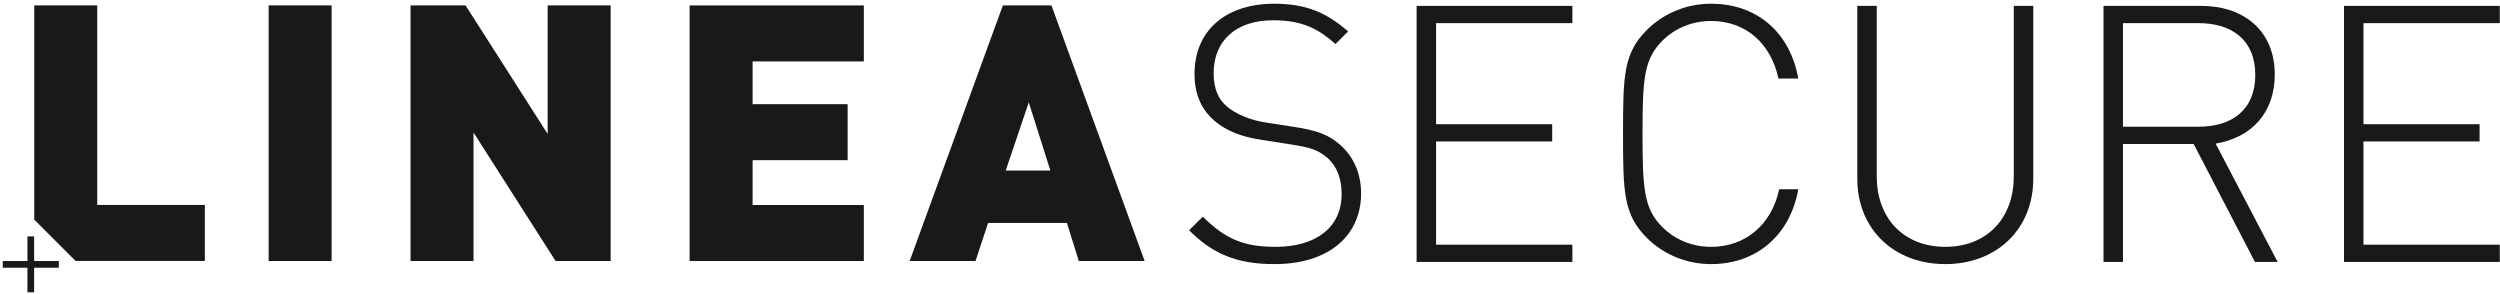
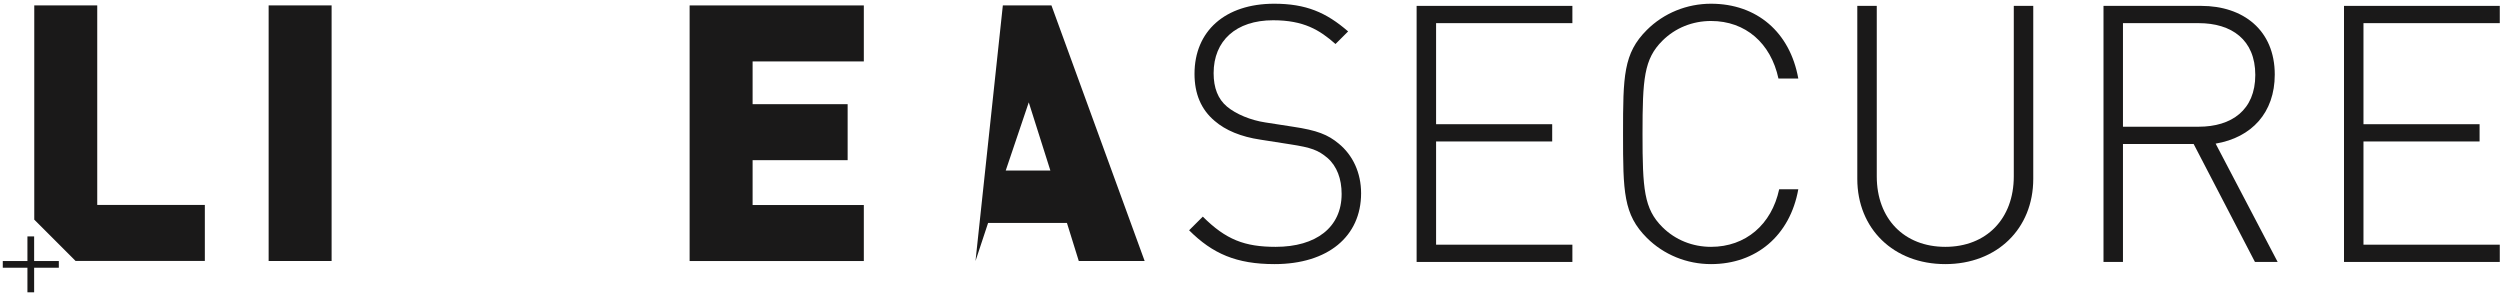
<svg xmlns="http://www.w3.org/2000/svg" width="221px" height="26px" viewBox="0 0 221 26" version="1.1">
  <title>LineaSecure-Logo_LineaSecureWordMark</title>
  <desc>Created with Sketch.</desc>
  <defs />
  <g id="Page-1" stroke="none" stroke-width="1" fill="none" fill-rule="evenodd">
    <g id="Home-1c" transform="translate(-572, -894)" fill="#1A1919">
      <g id="LineaSecure-Logo_LineaSecureWordMark" transform="translate(572, 894)">
        <path d="M8.596,0.48 L3.029,0.48 C3.029,0.48 3.029,13.027 3.029,19.417 L6.681,23.068 C11.144,23.068 18.108,23.068 18.108,23.068 L18.108,18.118 L8.596,18.118 L8.596,0.48" id="Fill-1" />
        <polyline id="Fill-2" points="3.018 20.899 2.425 20.899 2.425 23.075 0.246 23.075 0.246 23.667 2.425 23.667 2.425 25.84 3.018 25.84 3.018 23.667 5.2 23.667 5.2 23.075 3.018 23.075 3.018 20.899" />
        <path d="M25.725,0.48 C24.646,0.48 23.748,0.48 23.748,0.48 L23.748,23.075 L29.314,23.075 L29.314,0.48 C29.314,0.48 27.345,0.48 25.748,0.48 L25.725,0.48" id="Fill-3" />
-         <polyline id="Fill-4" points="48.413 11.841 41.157 0.48 36.292 0.48 36.292 23.075 41.859 23.075 41.859 11.714 49.114 23.075 53.982 23.075 53.982 0.48 48.413 0.48 48.413 11.841" />
        <polyline id="Fill-5" points="60.962 23.075 76.362 23.075 76.362 18.124 66.53 18.124 66.53 14.159 74.931 14.159 74.931 9.209 66.53 9.209 66.53 5.43 76.362 5.43 76.362 0.48 60.962 0.48 60.962 23.075" />
-         <path d="M88.906,15.077 L90.943,9.049 L92.853,15.077 L88.906,15.077 Z M90.683,0.48 L90.663,0.48 C89.638,0.48 88.651,0.48 88.651,0.48 L80.413,23.075 L86.234,23.075 L87.347,19.71 L94.318,19.71 L95.365,23.075 L101.188,23.075 L92.948,0.48 C92.948,0.48 91.795,0.48 90.683,0.48 Z" id="Fill-6" />
+         <path d="M88.906,15.077 L90.943,9.049 L92.853,15.077 L88.906,15.077 Z M90.683,0.48 L90.663,0.48 C89.638,0.48 88.651,0.48 88.651,0.48 L86.234,23.075 L87.347,19.71 L94.318,19.71 L95.365,23.075 L101.188,23.075 L92.948,0.48 C92.948,0.48 91.795,0.48 90.683,0.48 Z" id="Fill-6" />
        <path d="M118.345,12.697 C117.389,11.902 116.433,11.52 114.297,11.202 L111.843,10.821 C110.567,10.63 109.261,10.09 108.464,9.422 C107.667,8.754 107.284,7.768 107.284,6.465 C107.284,3.604 109.261,1.791 112.543,1.791 C115.254,1.791 116.656,2.65 118.058,3.89 L119.174,2.777 C117.23,1.093 115.445,0.329 112.64,0.329 C108.304,0.329 105.595,2.745 105.595,6.529 C105.595,8.277 106.169,9.676 107.38,10.693 C108.336,11.52 109.707,12.092 111.428,12.346 L114.074,12.76 C115.923,13.046 116.528,13.269 117.357,13.968 C118.186,14.699 118.6,15.812 118.6,17.147 C118.6,20.104 116.337,21.821 112.767,21.821 C110.026,21.821 108.368,21.185 106.328,19.15 L105.117,20.358 C107.189,22.425 109.293,23.347 112.671,23.347 C117.389,23.347 120.321,20.899 120.321,17.084 C120.321,15.272 119.588,13.714 118.345,12.697" id="Fill-7" />
        <polyline id="Fill-8" points="125.229 23.156 138.999 23.156 138.999 21.63 126.95 21.63 126.95 12.505 137.214 12.505 137.214 10.98 126.95 10.98 126.95 2.046 138.999 2.046 138.999 0.52 125.229 0.52 125.229 23.156" />
        <path d="M151.255,1.855 C154.315,1.855 156.546,3.827 157.215,6.942 L158.969,6.942 C158.235,2.841 155.303,0.329 151.255,0.329 C149.119,0.329 147.079,1.156 145.581,2.65 C143.509,4.716 143.477,6.719 143.477,11.838 C143.477,16.957 143.509,18.96 145.581,21.026 C147.079,22.521 149.119,23.347 151.255,23.347 C155.239,23.347 158.235,20.835 158.969,16.734 L157.279,16.734 C156.61,19.85 154.315,21.821 151.255,21.821 C149.629,21.821 148.099,21.217 146.952,20.073 C145.326,18.451 145.199,16.702 145.199,11.838 C145.199,6.974 145.326,5.225 146.952,3.604 C148.099,2.459 149.629,1.855 151.255,1.855" id="Fill-9" />
        <path d="M178.019,15.589 C178.019,19.341 175.597,21.821 171.963,21.821 C168.328,21.821 165.906,19.341 165.906,15.589 L165.906,0.52 L164.185,0.52 L164.185,15.812 C164.185,20.231 167.404,23.347 171.963,23.347 C176.521,23.347 179.74,20.231 179.74,15.812 L179.74,0.52 L178.019,0.52 L178.019,15.589" id="Fill-10" />
        <path d="M187.67,11.202 L187.67,2.046 L194.364,2.046 C197.265,2.046 199.368,3.508 199.368,6.624 C199.368,9.74 197.265,11.202 194.364,11.202 L187.67,11.202 Z M201.089,6.592 C201.089,2.65 198.284,0.52 194.587,0.52 L185.949,0.52 L185.949,23.156 L187.67,23.156 L187.67,12.728 L193.918,12.728 L199.337,23.156 L201.344,23.156 L195.862,12.697 C199.049,12.156 201.089,9.962 201.089,6.592 Z" id="Fill-11" />
        <polyline id="Fill-12" points="220.98 2.046 220.98 0.52 207.21 0.52 207.21 23.156 220.98 23.156 220.98 21.63 208.931 21.63 208.931 12.505 219.195 12.505 219.195 10.98 208.931 10.98 208.931 2.046 220.98 2.046" />
      </g>
    </g>
  </g>
</svg>